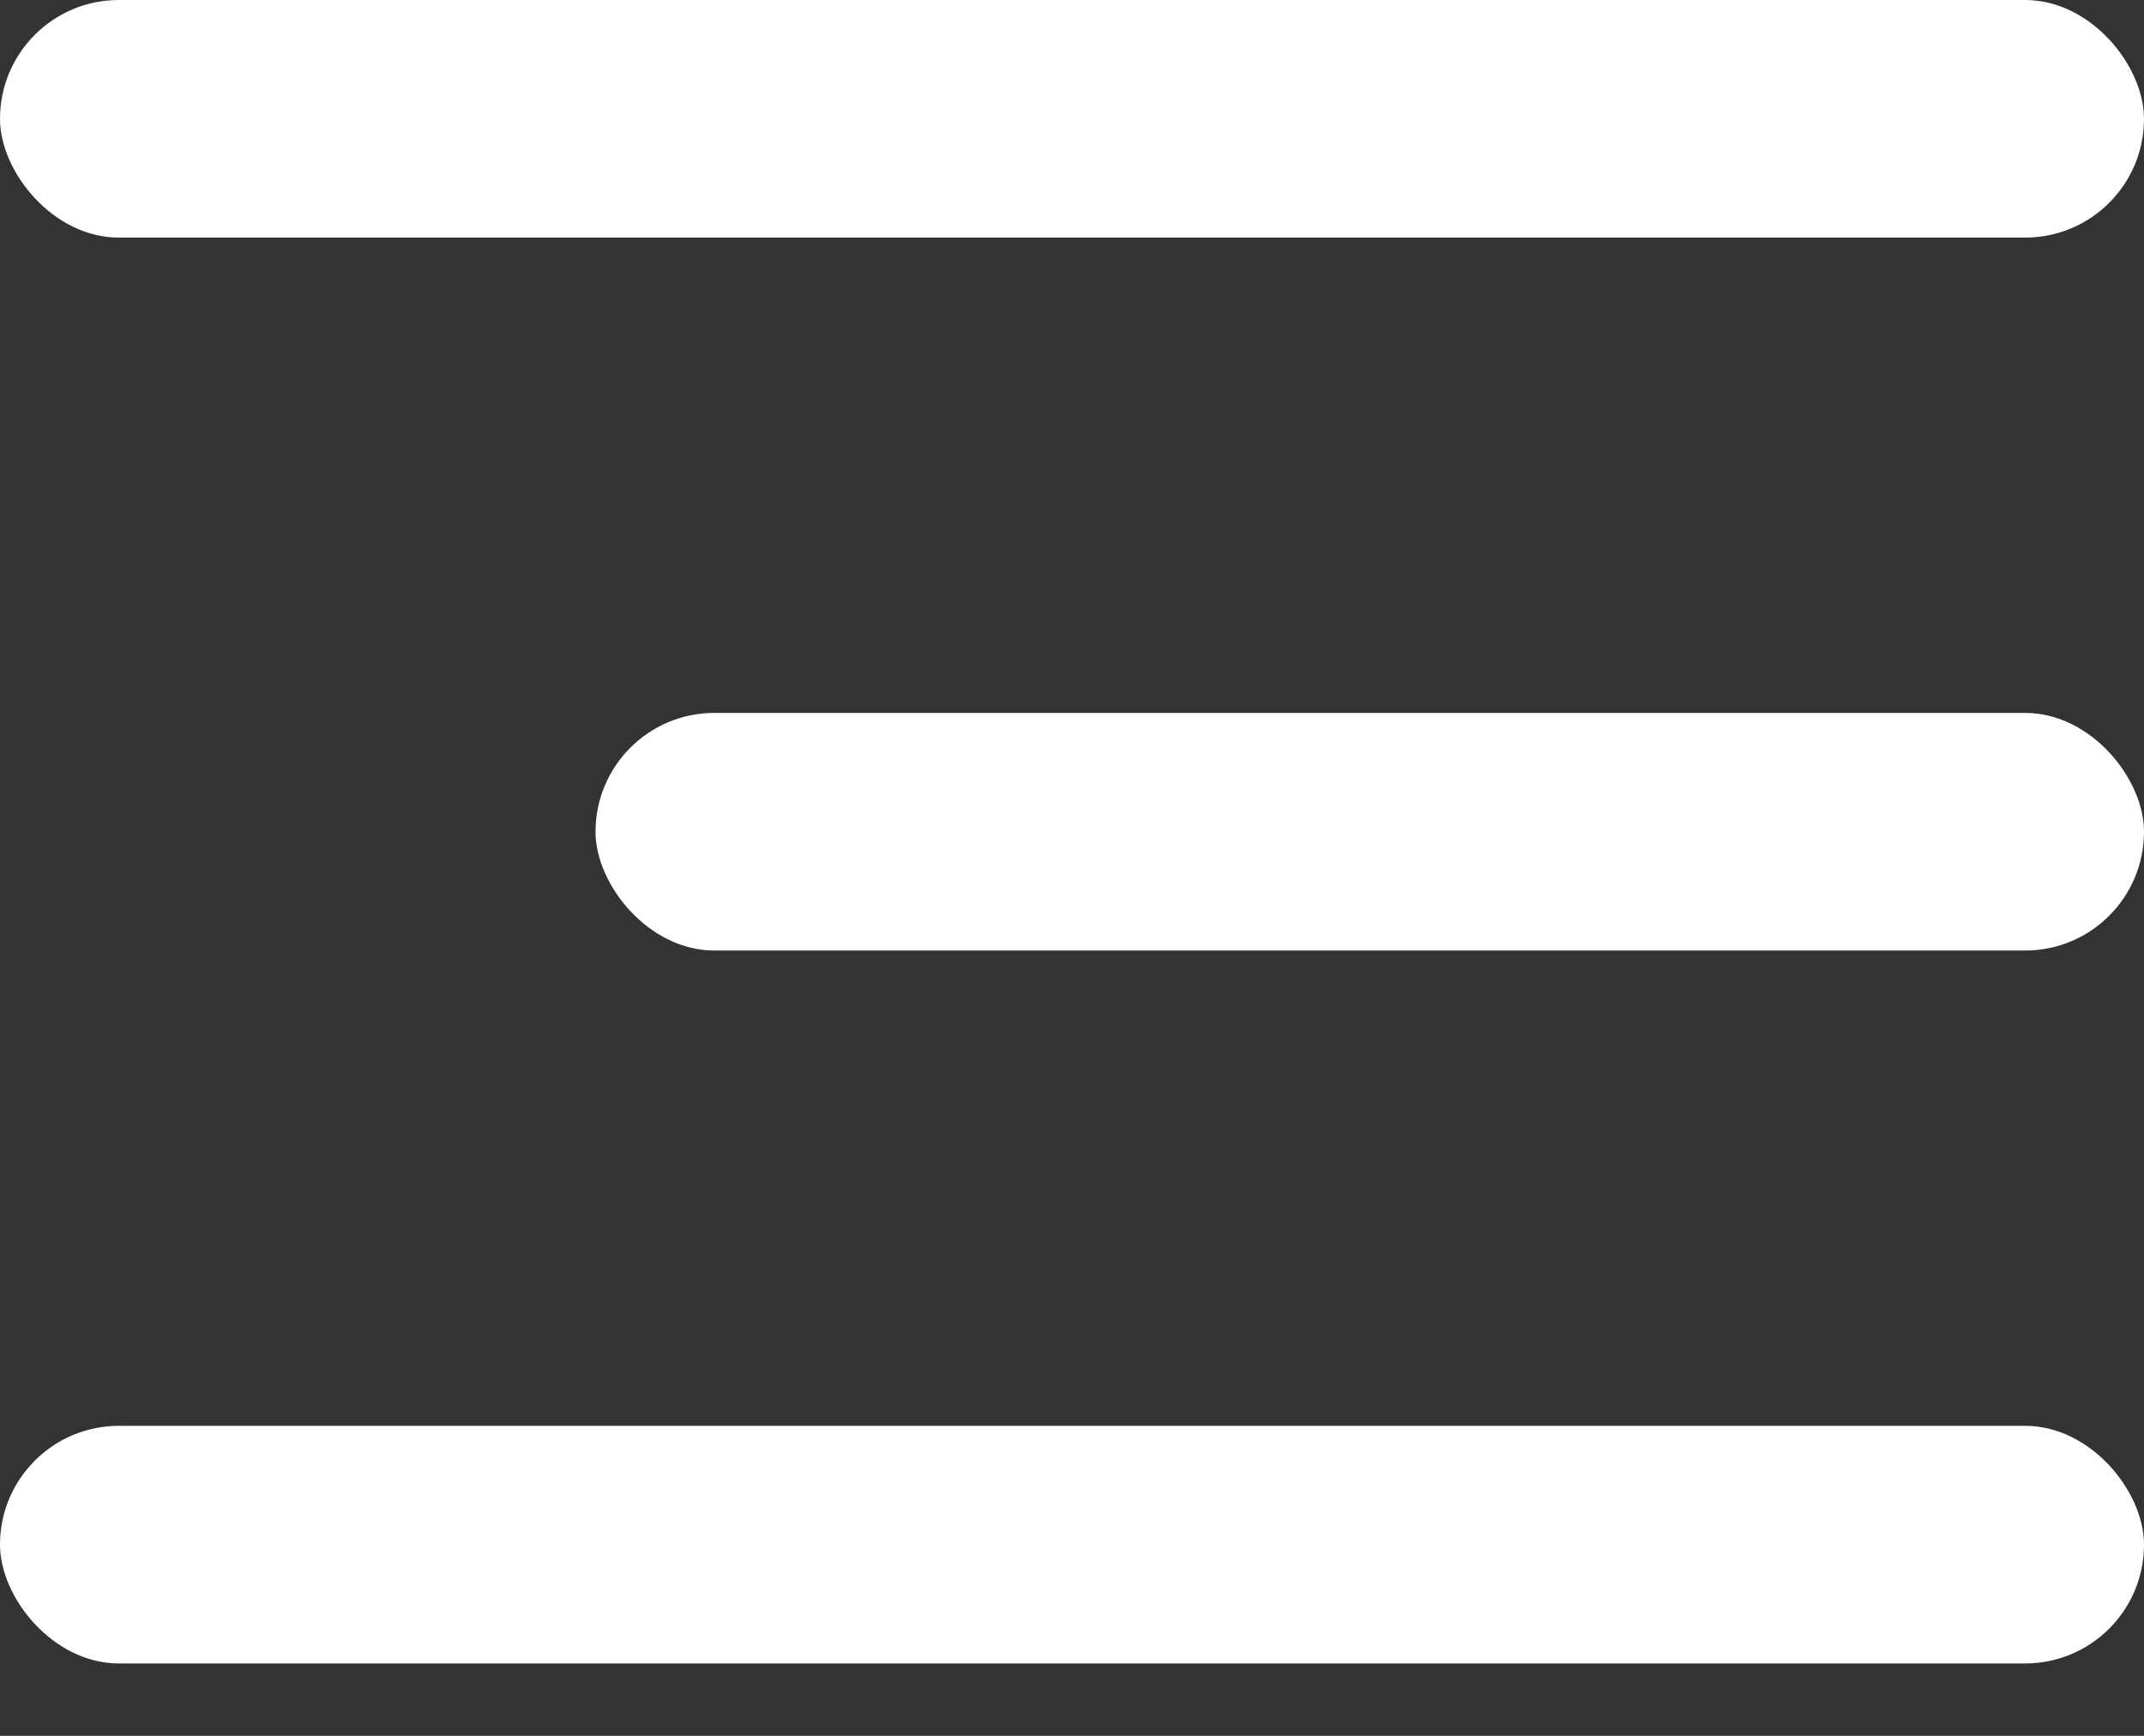
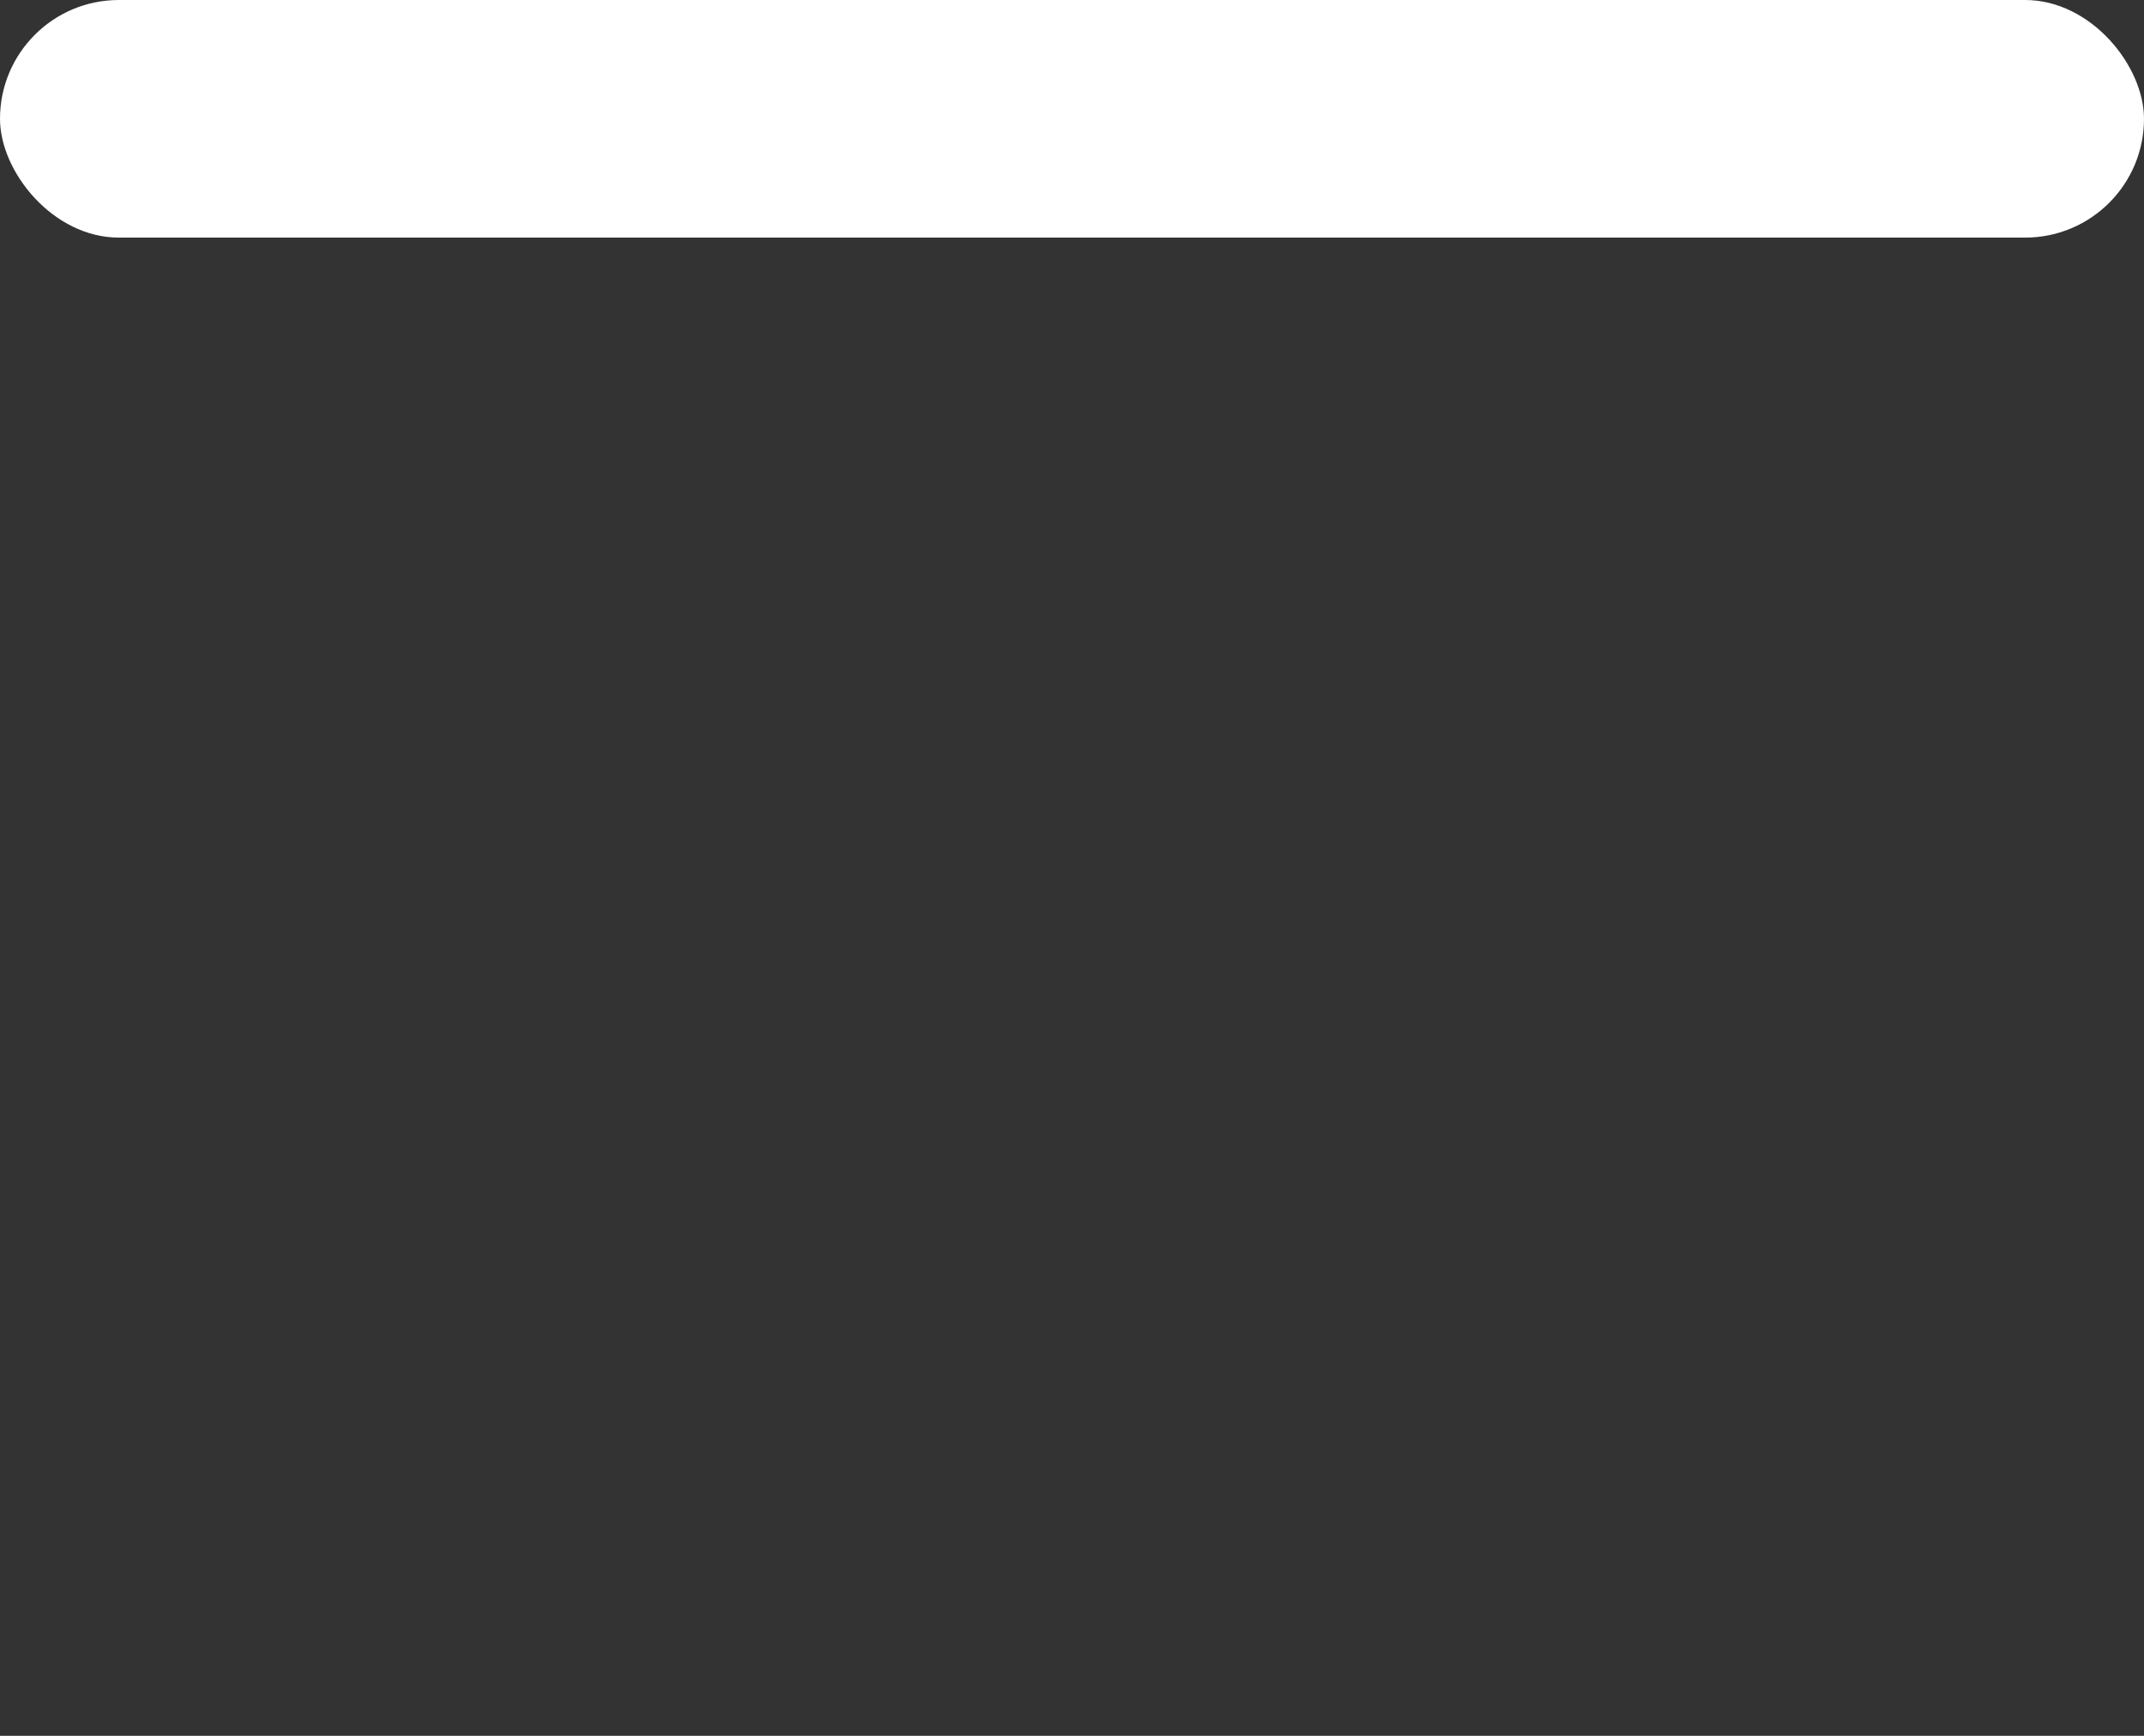
<svg xmlns="http://www.w3.org/2000/svg" width="21" height="17" viewBox="0 0 21 17" fill="none">
  <rect x="0" y="0" width="21" height="17" fill="#333333" stroke="none" />
  <rect width="21" height="2.327" rx="1.164" fill="white" />
-   <rect x="5.833" y="6.982" width="15.167" height="2.327" rx="1.164" fill="white" />
-   <rect y="13.964" width="21" height="2.327" rx="1.164" fill="white" />
</svg>